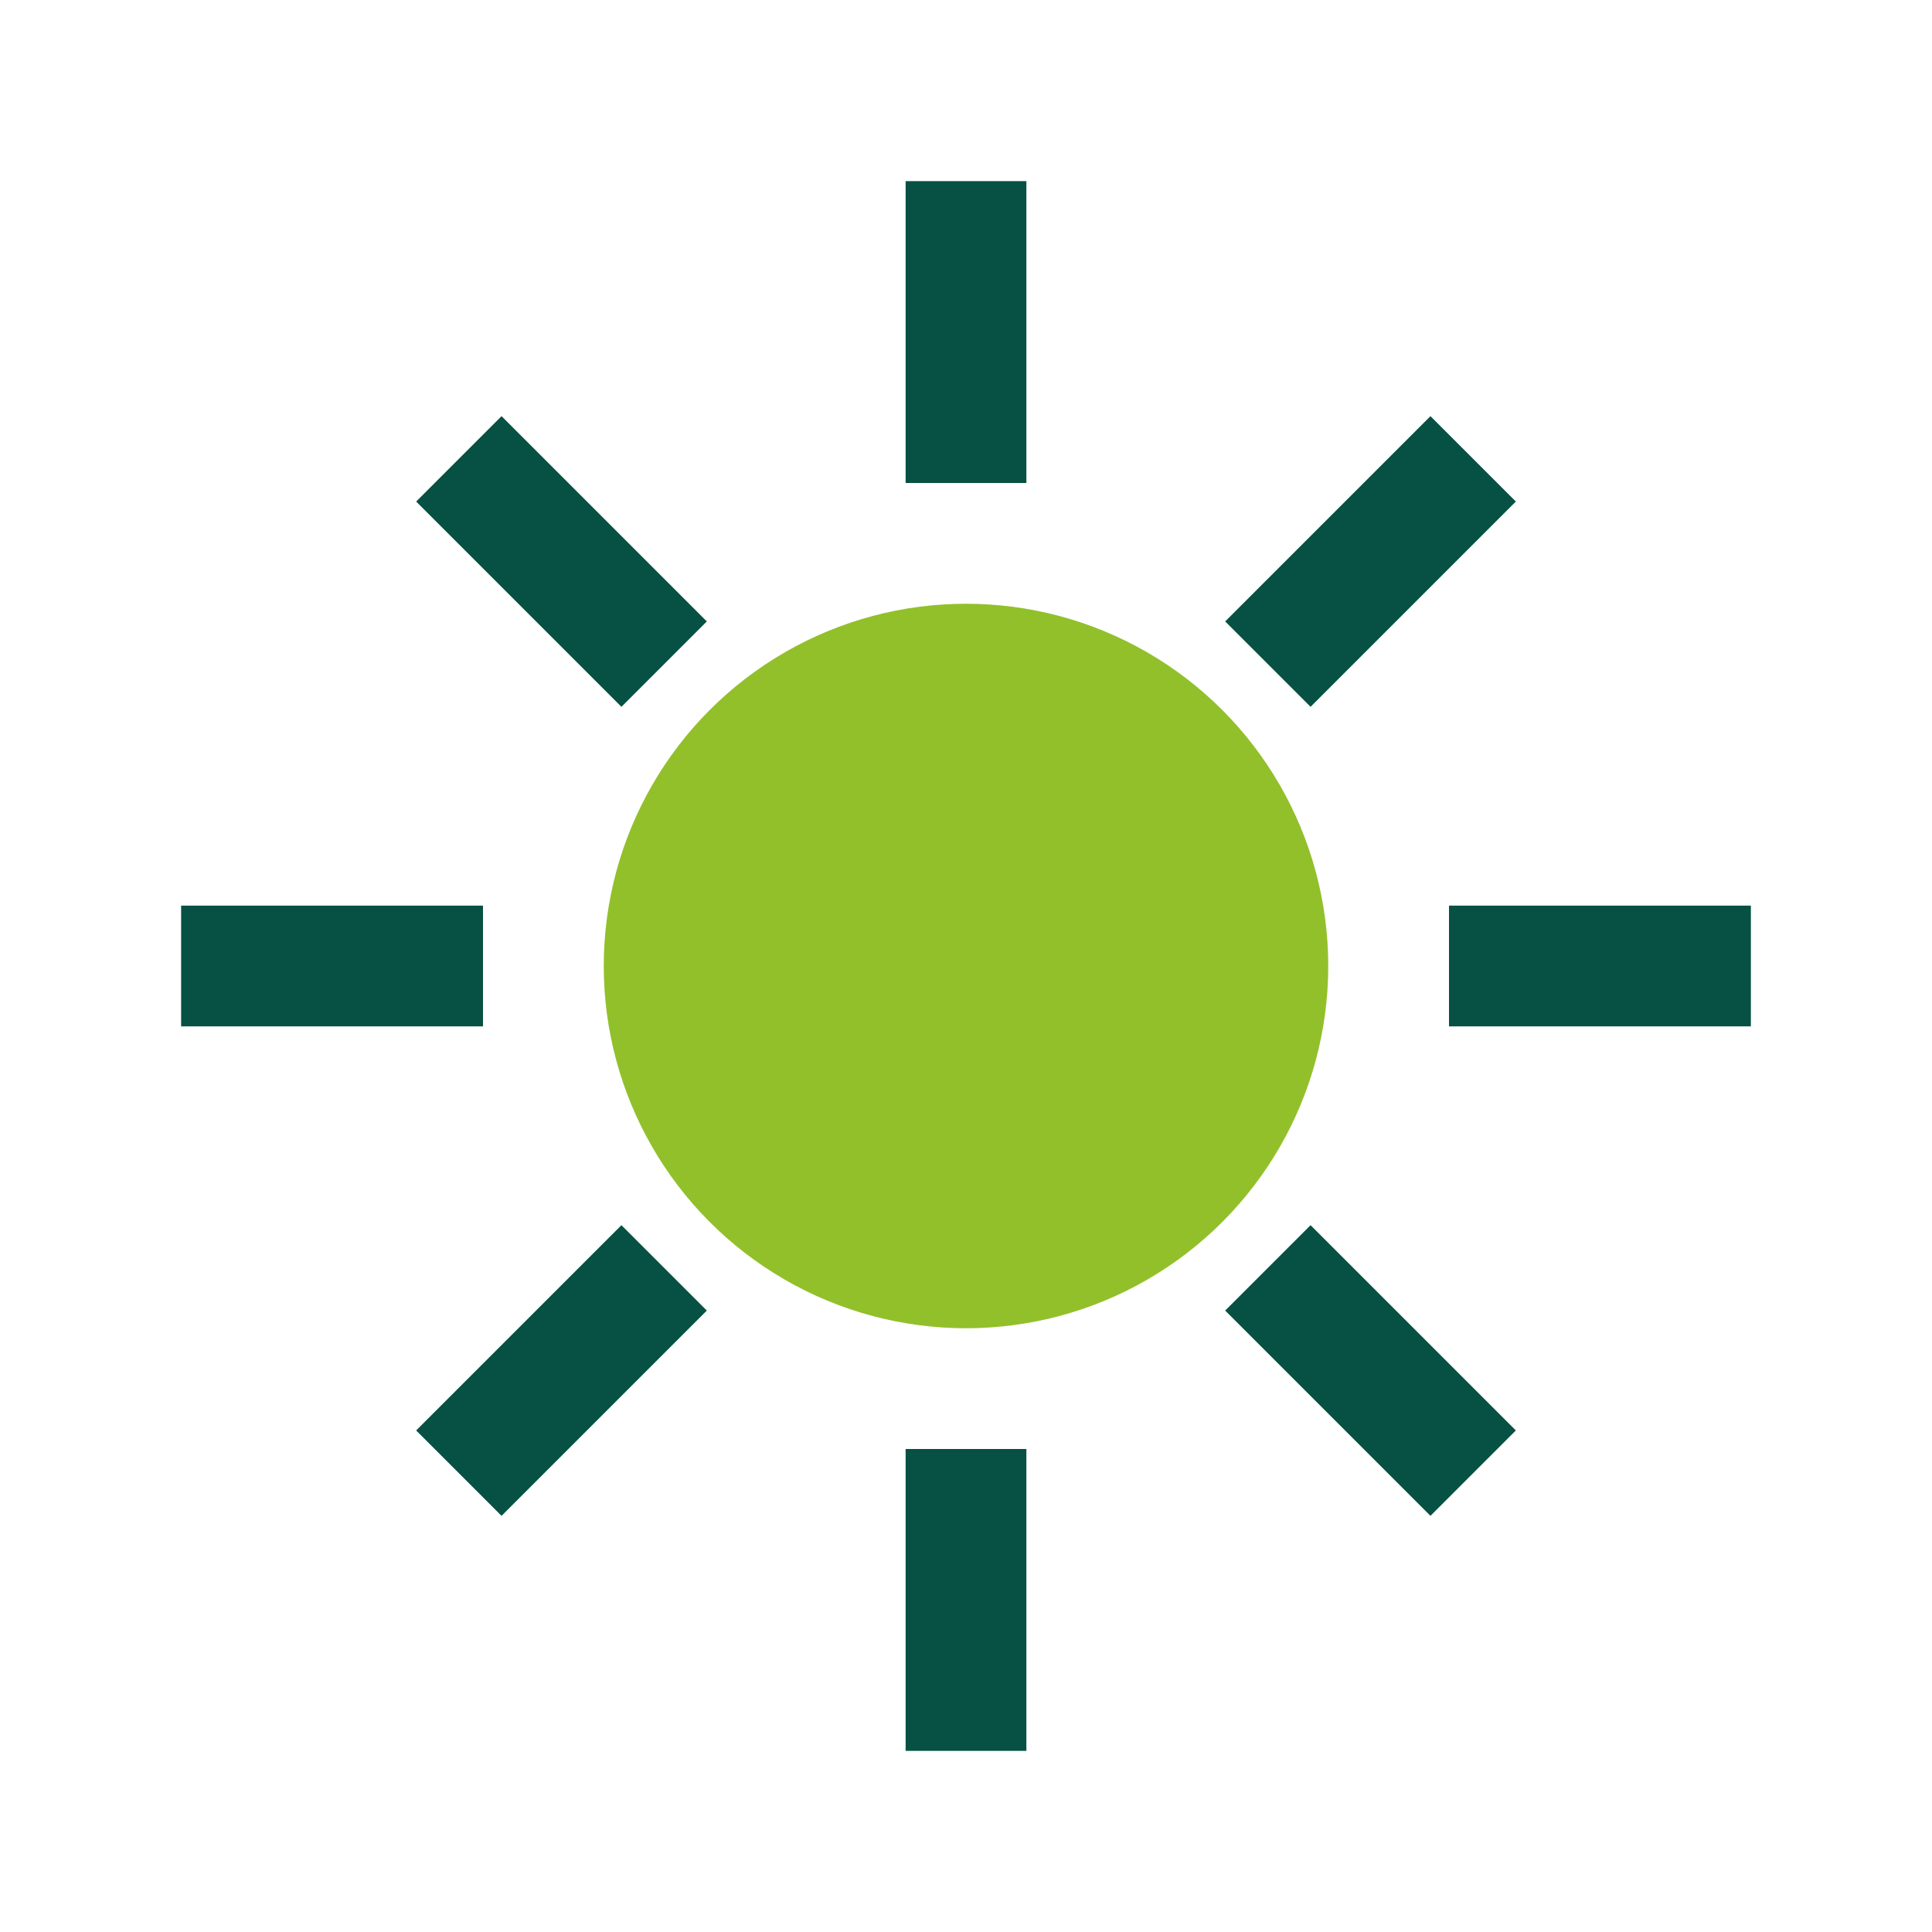
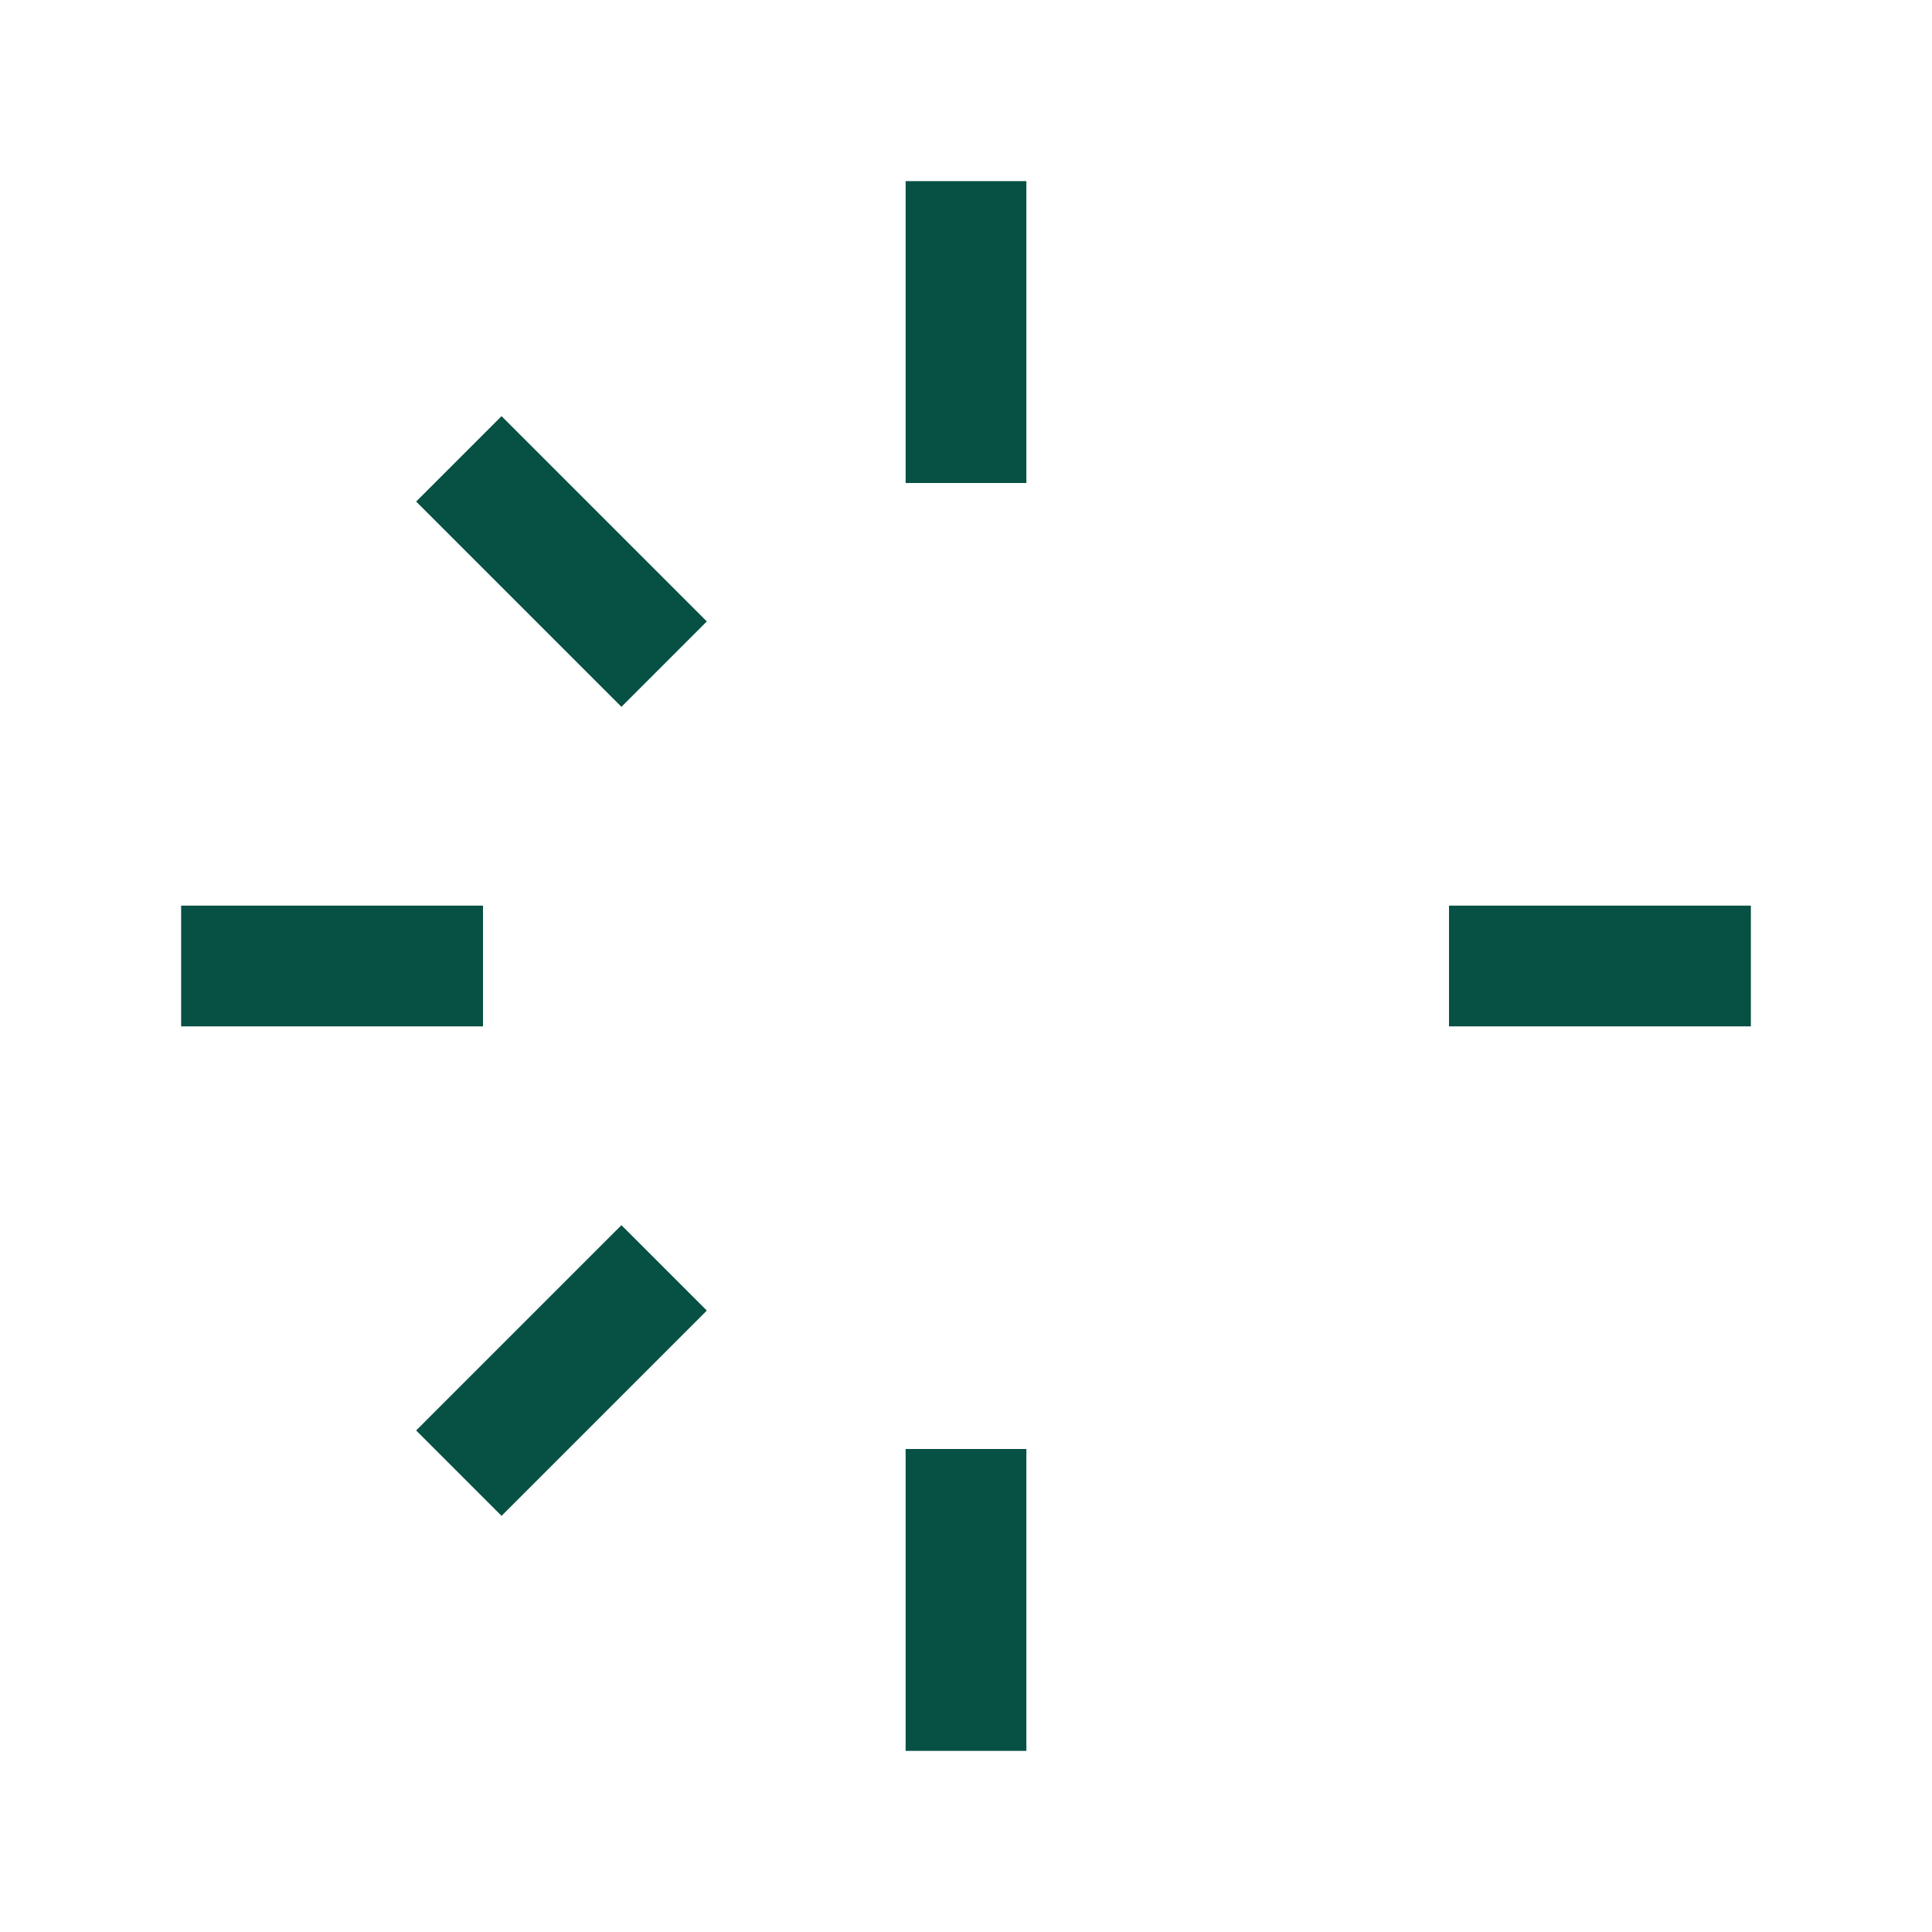
<svg xmlns="http://www.w3.org/2000/svg" width="32" height="32" viewBox="0 0 32 32">
-   <circle cx="16" cy="16" r="6" fill="#92C02B" />
  <g stroke="#065143" stroke-width="2">
    <line x1="16" y1="3" x2="16" y2="8" />
    <line x1="16" y1="24" x2="16" y2="29" />
    <line x1="3" y1="16" x2="8" y2="16" />
    <line x1="24" y1="16" x2="29" y2="16" />
    <line x1="7.6" y1="7.6" x2="11" y2="11" />
-     <line x1="24.4" y1="24.4" x2="21" y2="21" />
    <line x1="7.6" y1="24.4" x2="11" y2="21" />
-     <line x1="24.4" y1="7.6" x2="21" y2="11" />
  </g>
</svg>